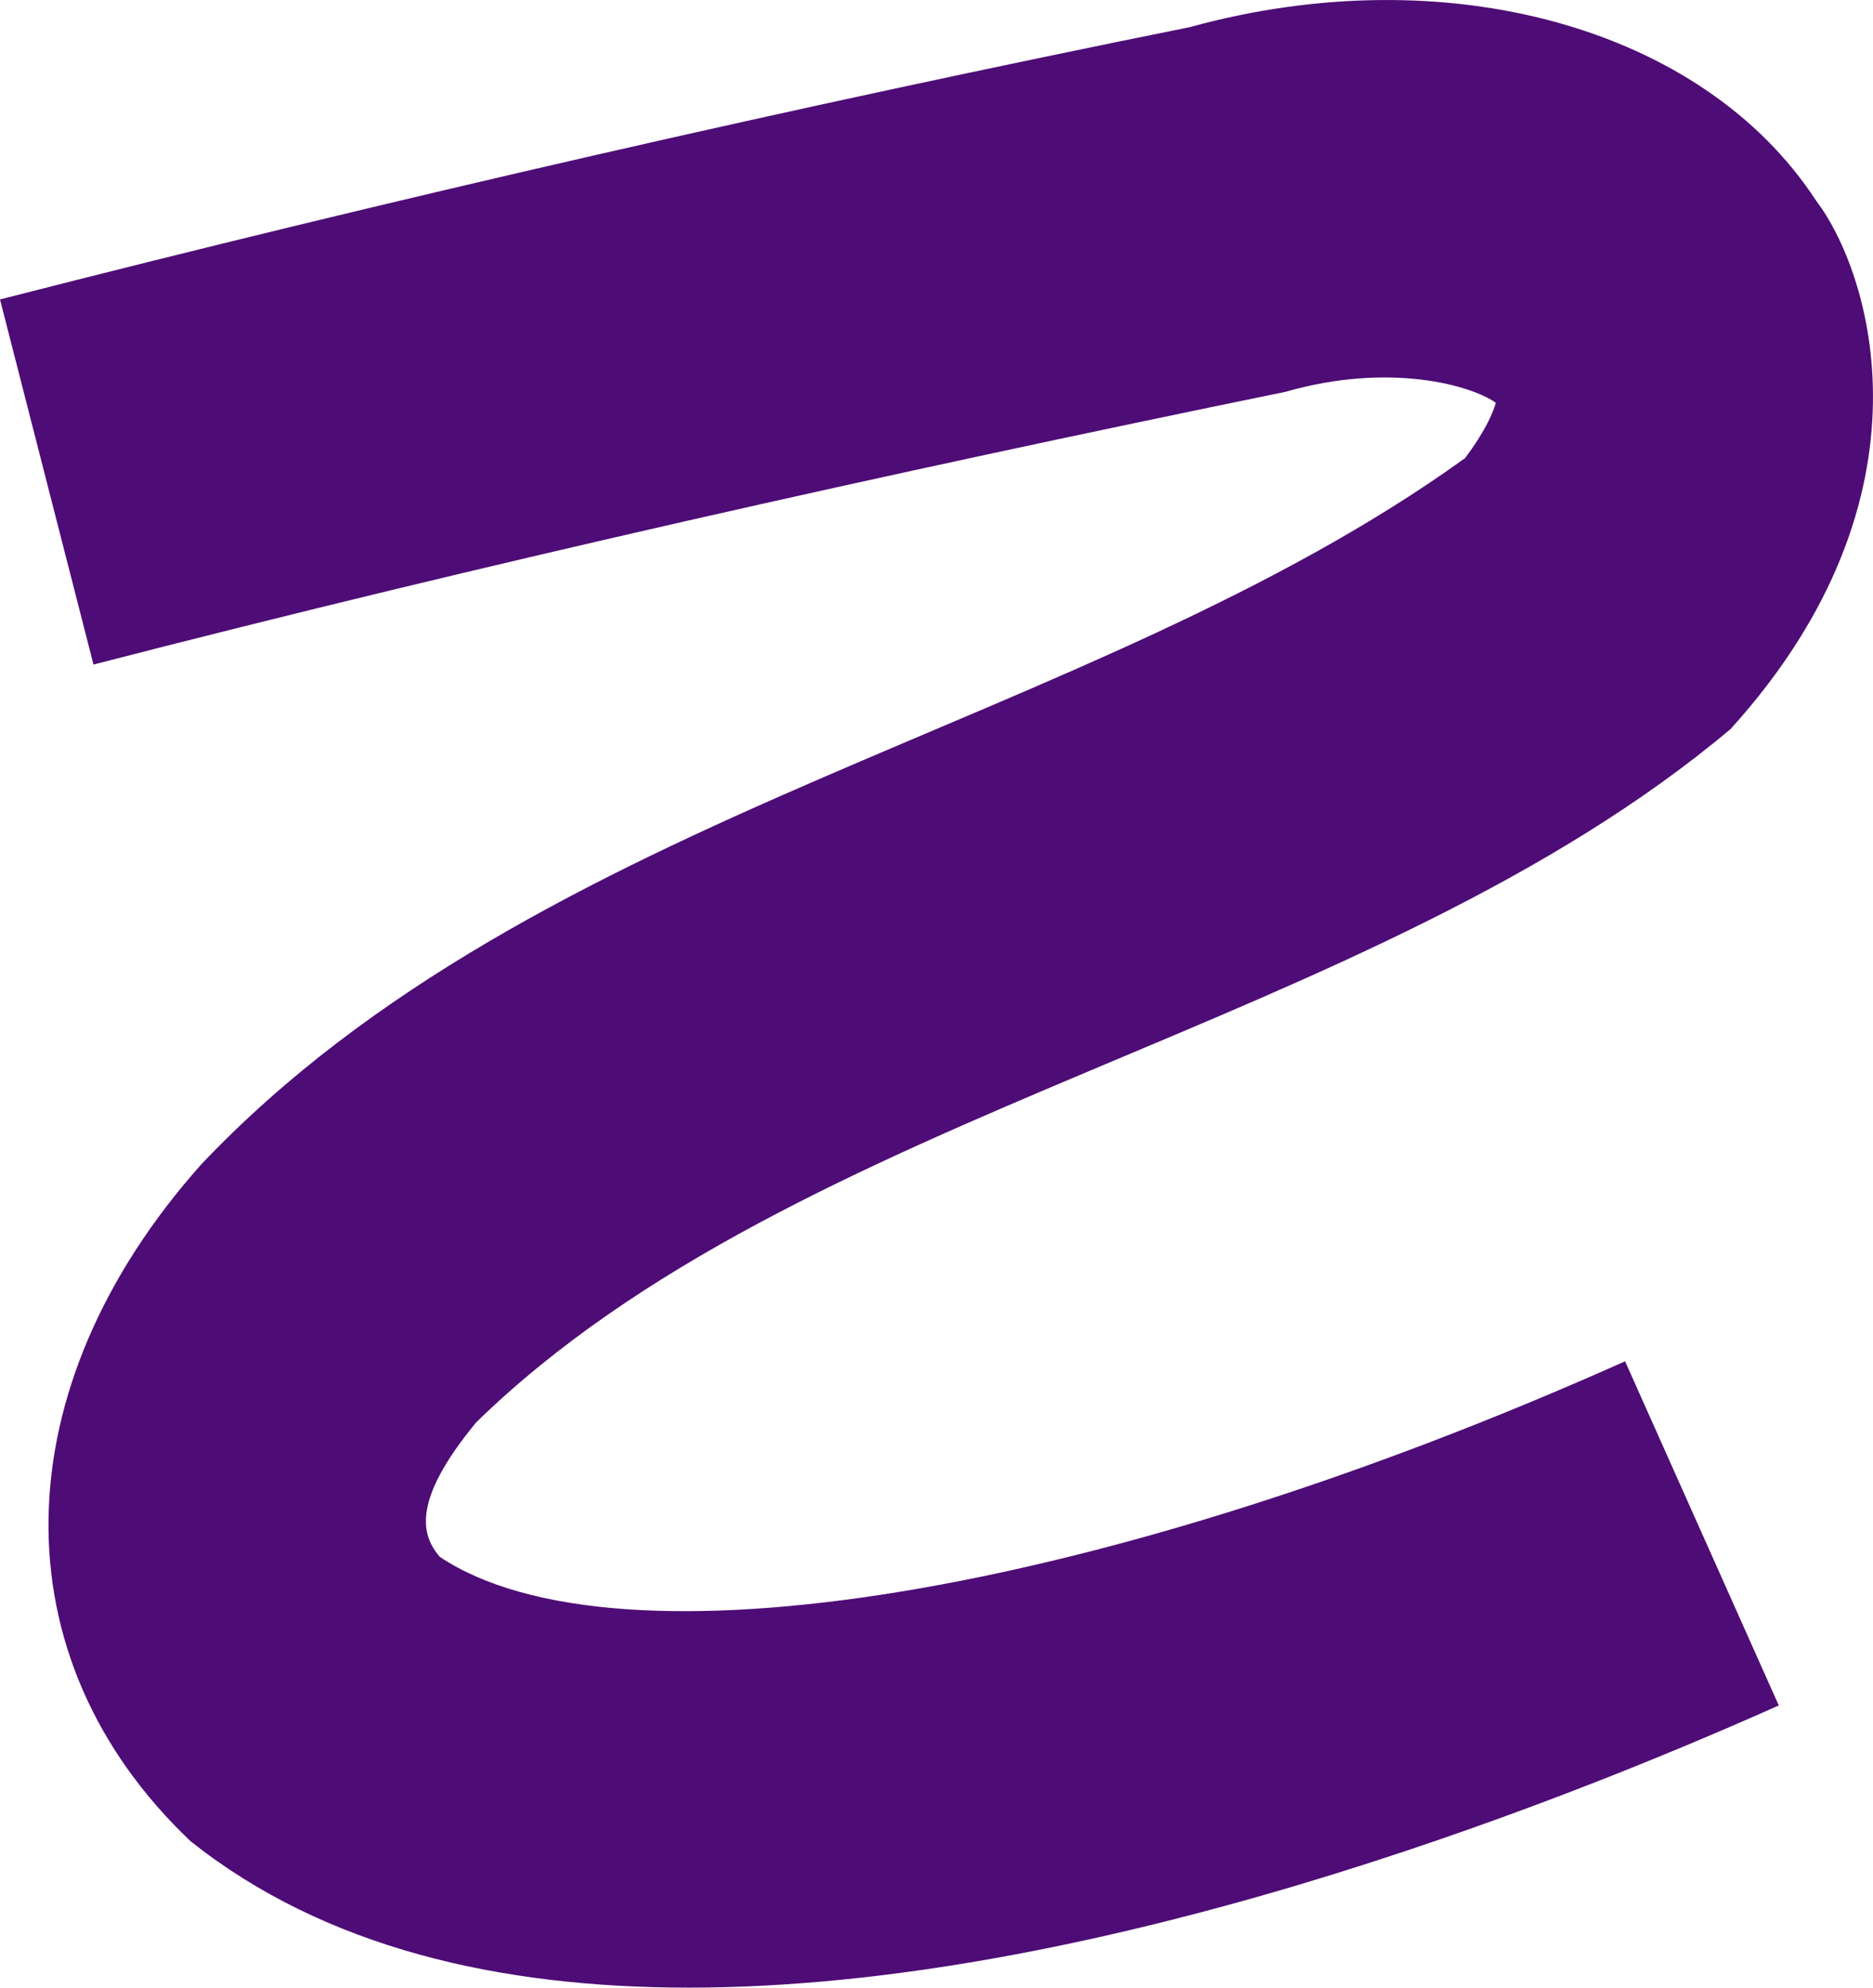
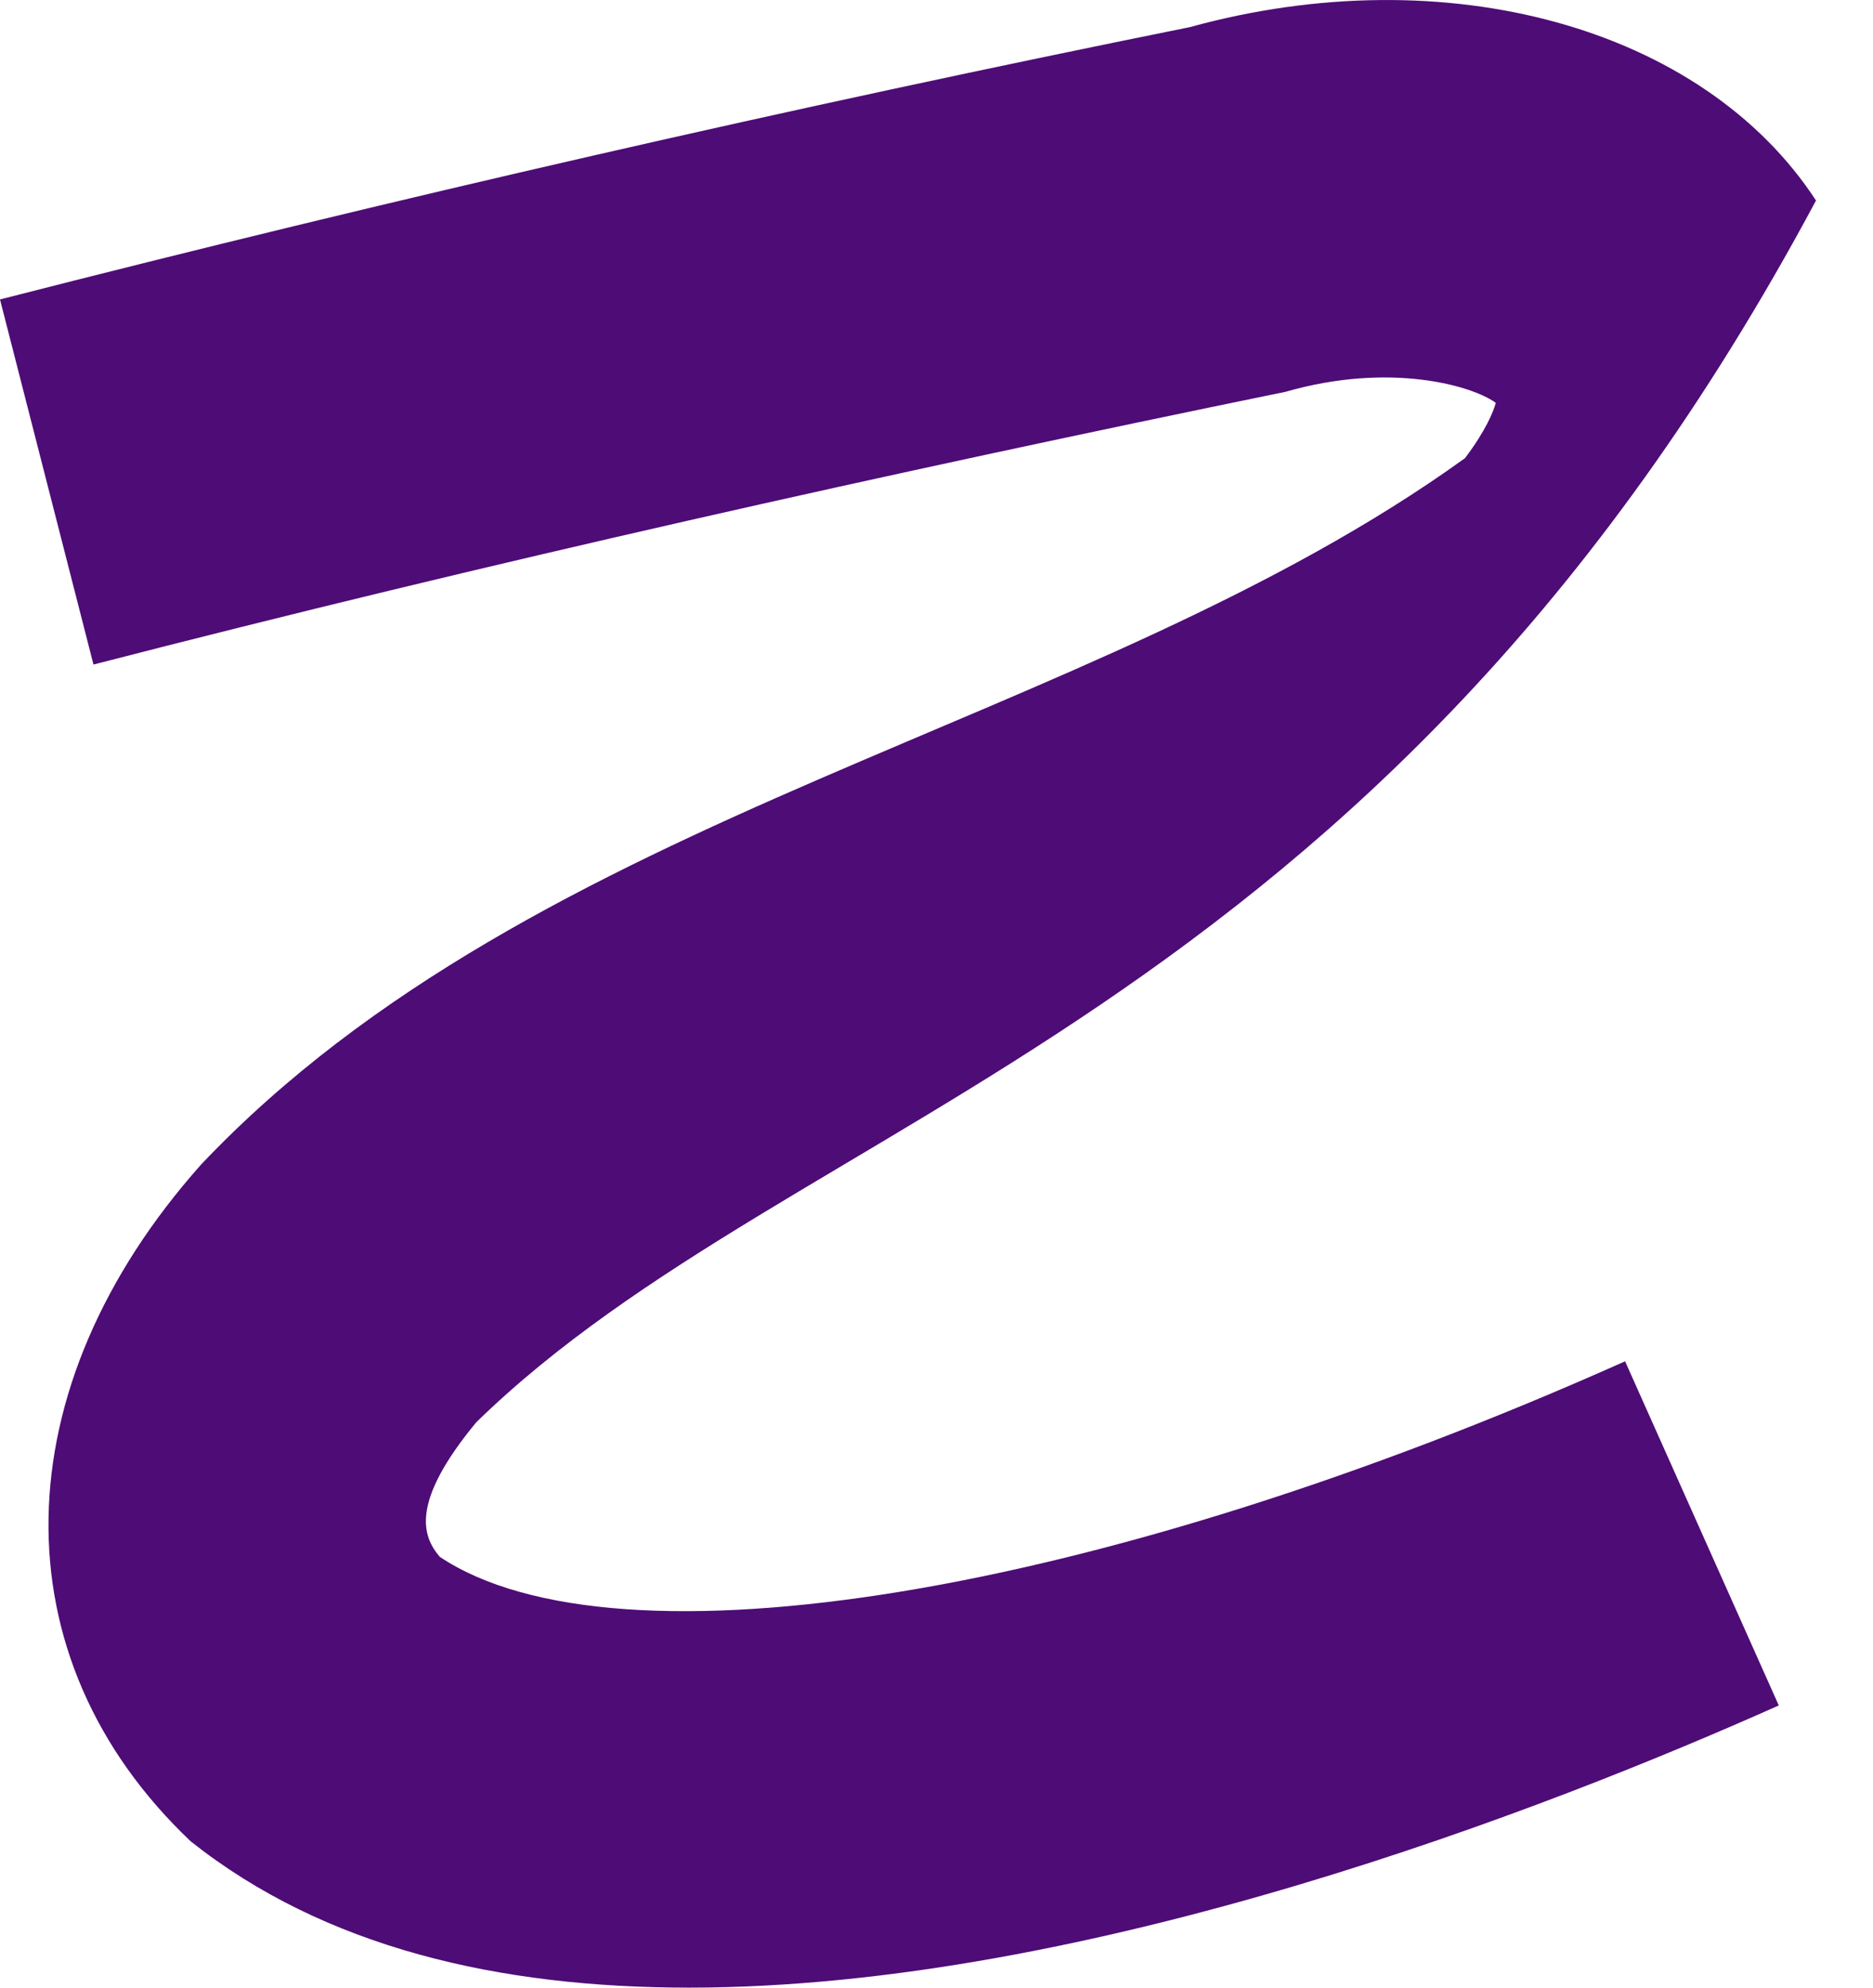
<svg xmlns="http://www.w3.org/2000/svg" width="33" height="35" viewBox="0 0 33 35" fill="none">
-   <path d="M12.136 35C8.802 35 5.728 34.303 3.36 32.424C-0.058 29.185 0.037 24.44 3.546 20.503C9.49 14.236 19.2 12.83 25.811 8.068C26.181 7.579 26.309 7.251 26.355 7.094C25.932 6.787 24.484 6.372 22.651 6.899C15.645 8.334 8.573 9.914 1.647 11.702L0 5.273C6.914 3.502 13.966 1.888 20.963 0.478C25.48 -0.766 30.001 0.478 31.996 3.531C32.937 4.763 34.231 8.711 30.49 12.838C24.165 18.152 14.078 19.5 8.391 25.045C7.221 26.46 7.441 27.053 7.748 27.414C10.867 29.496 19.374 28.106 28.632 23.971L31.34 30.031C27.296 31.835 19.204 35 12.14 35H12.136Z" fill="#4E0C76" />
+   <path d="M12.136 35C8.802 35 5.728 34.303 3.36 32.424C-0.058 29.185 0.037 24.44 3.546 20.503C9.49 14.236 19.2 12.83 25.811 8.068C26.181 7.579 26.309 7.251 26.355 7.094C25.932 6.787 24.484 6.372 22.651 6.899C15.645 8.334 8.573 9.914 1.647 11.702L0 5.273C6.914 3.502 13.966 1.888 20.963 0.478C25.48 -0.766 30.001 0.478 31.996 3.531C24.165 18.152 14.078 19.5 8.391 25.045C7.221 26.46 7.441 27.053 7.748 27.414C10.867 29.496 19.374 28.106 28.632 23.971L31.34 30.031C27.296 31.835 19.204 35 12.14 35H12.136Z" fill="#4E0C76" />
</svg>